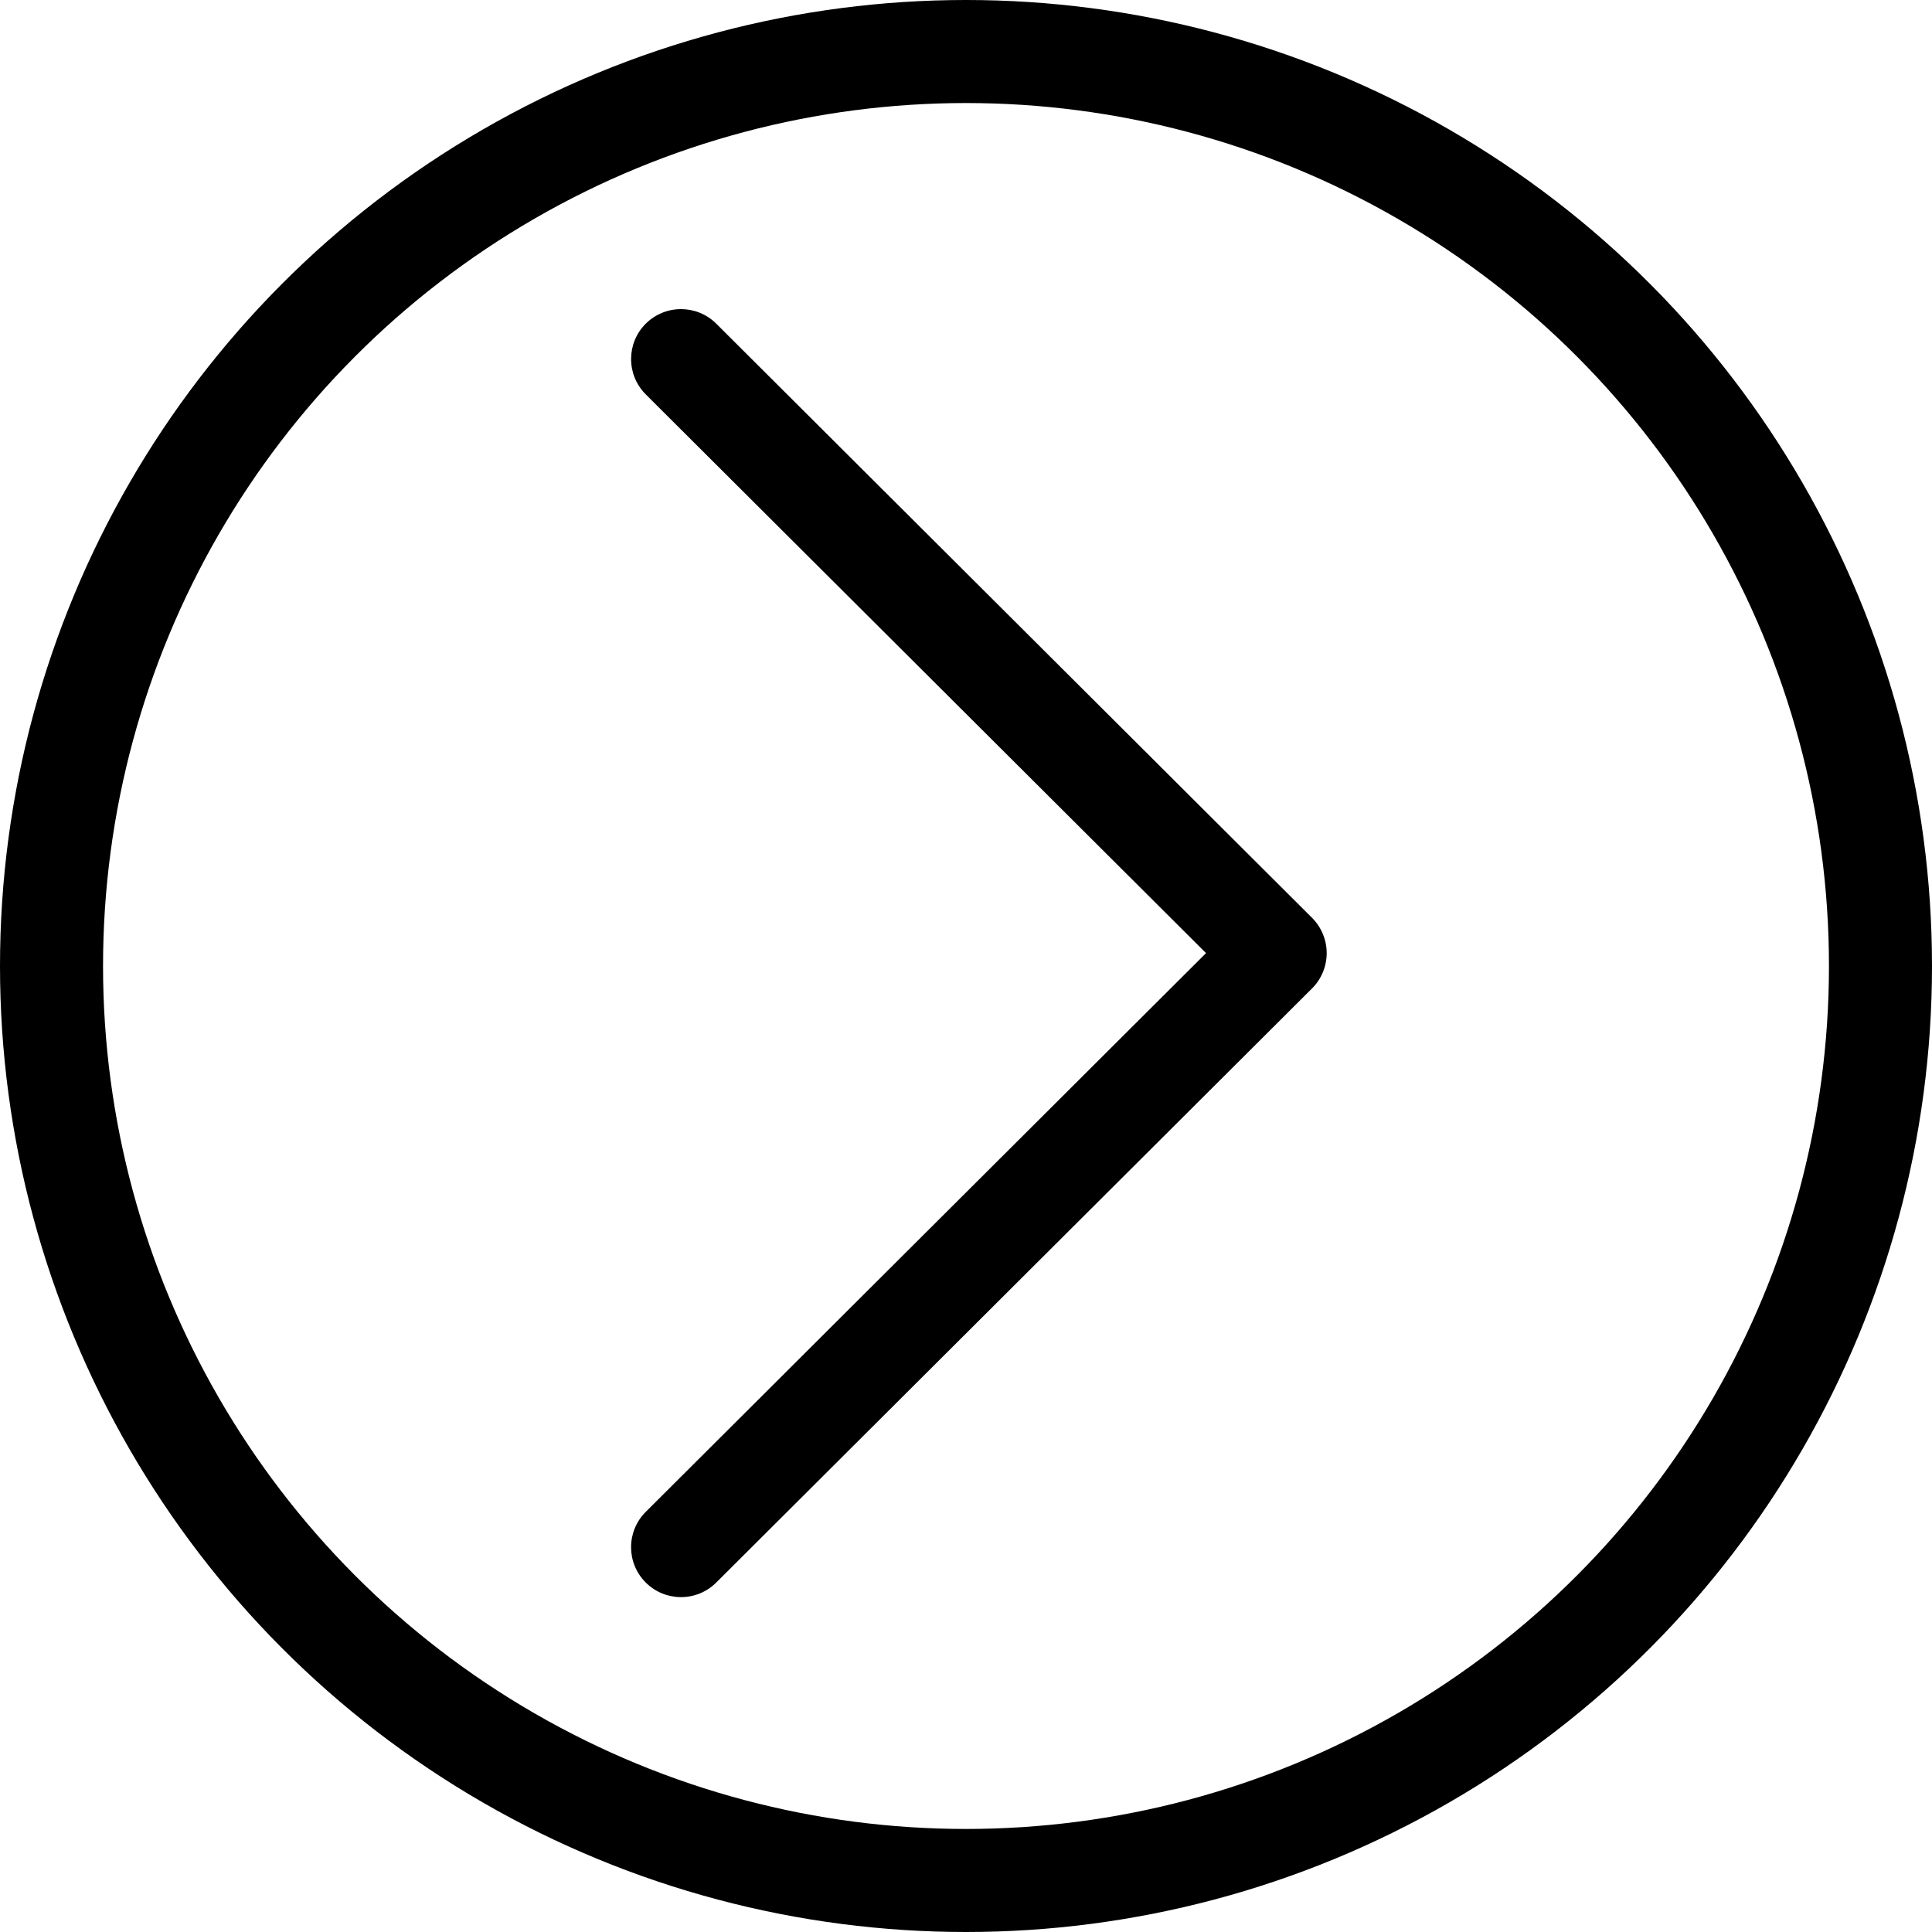
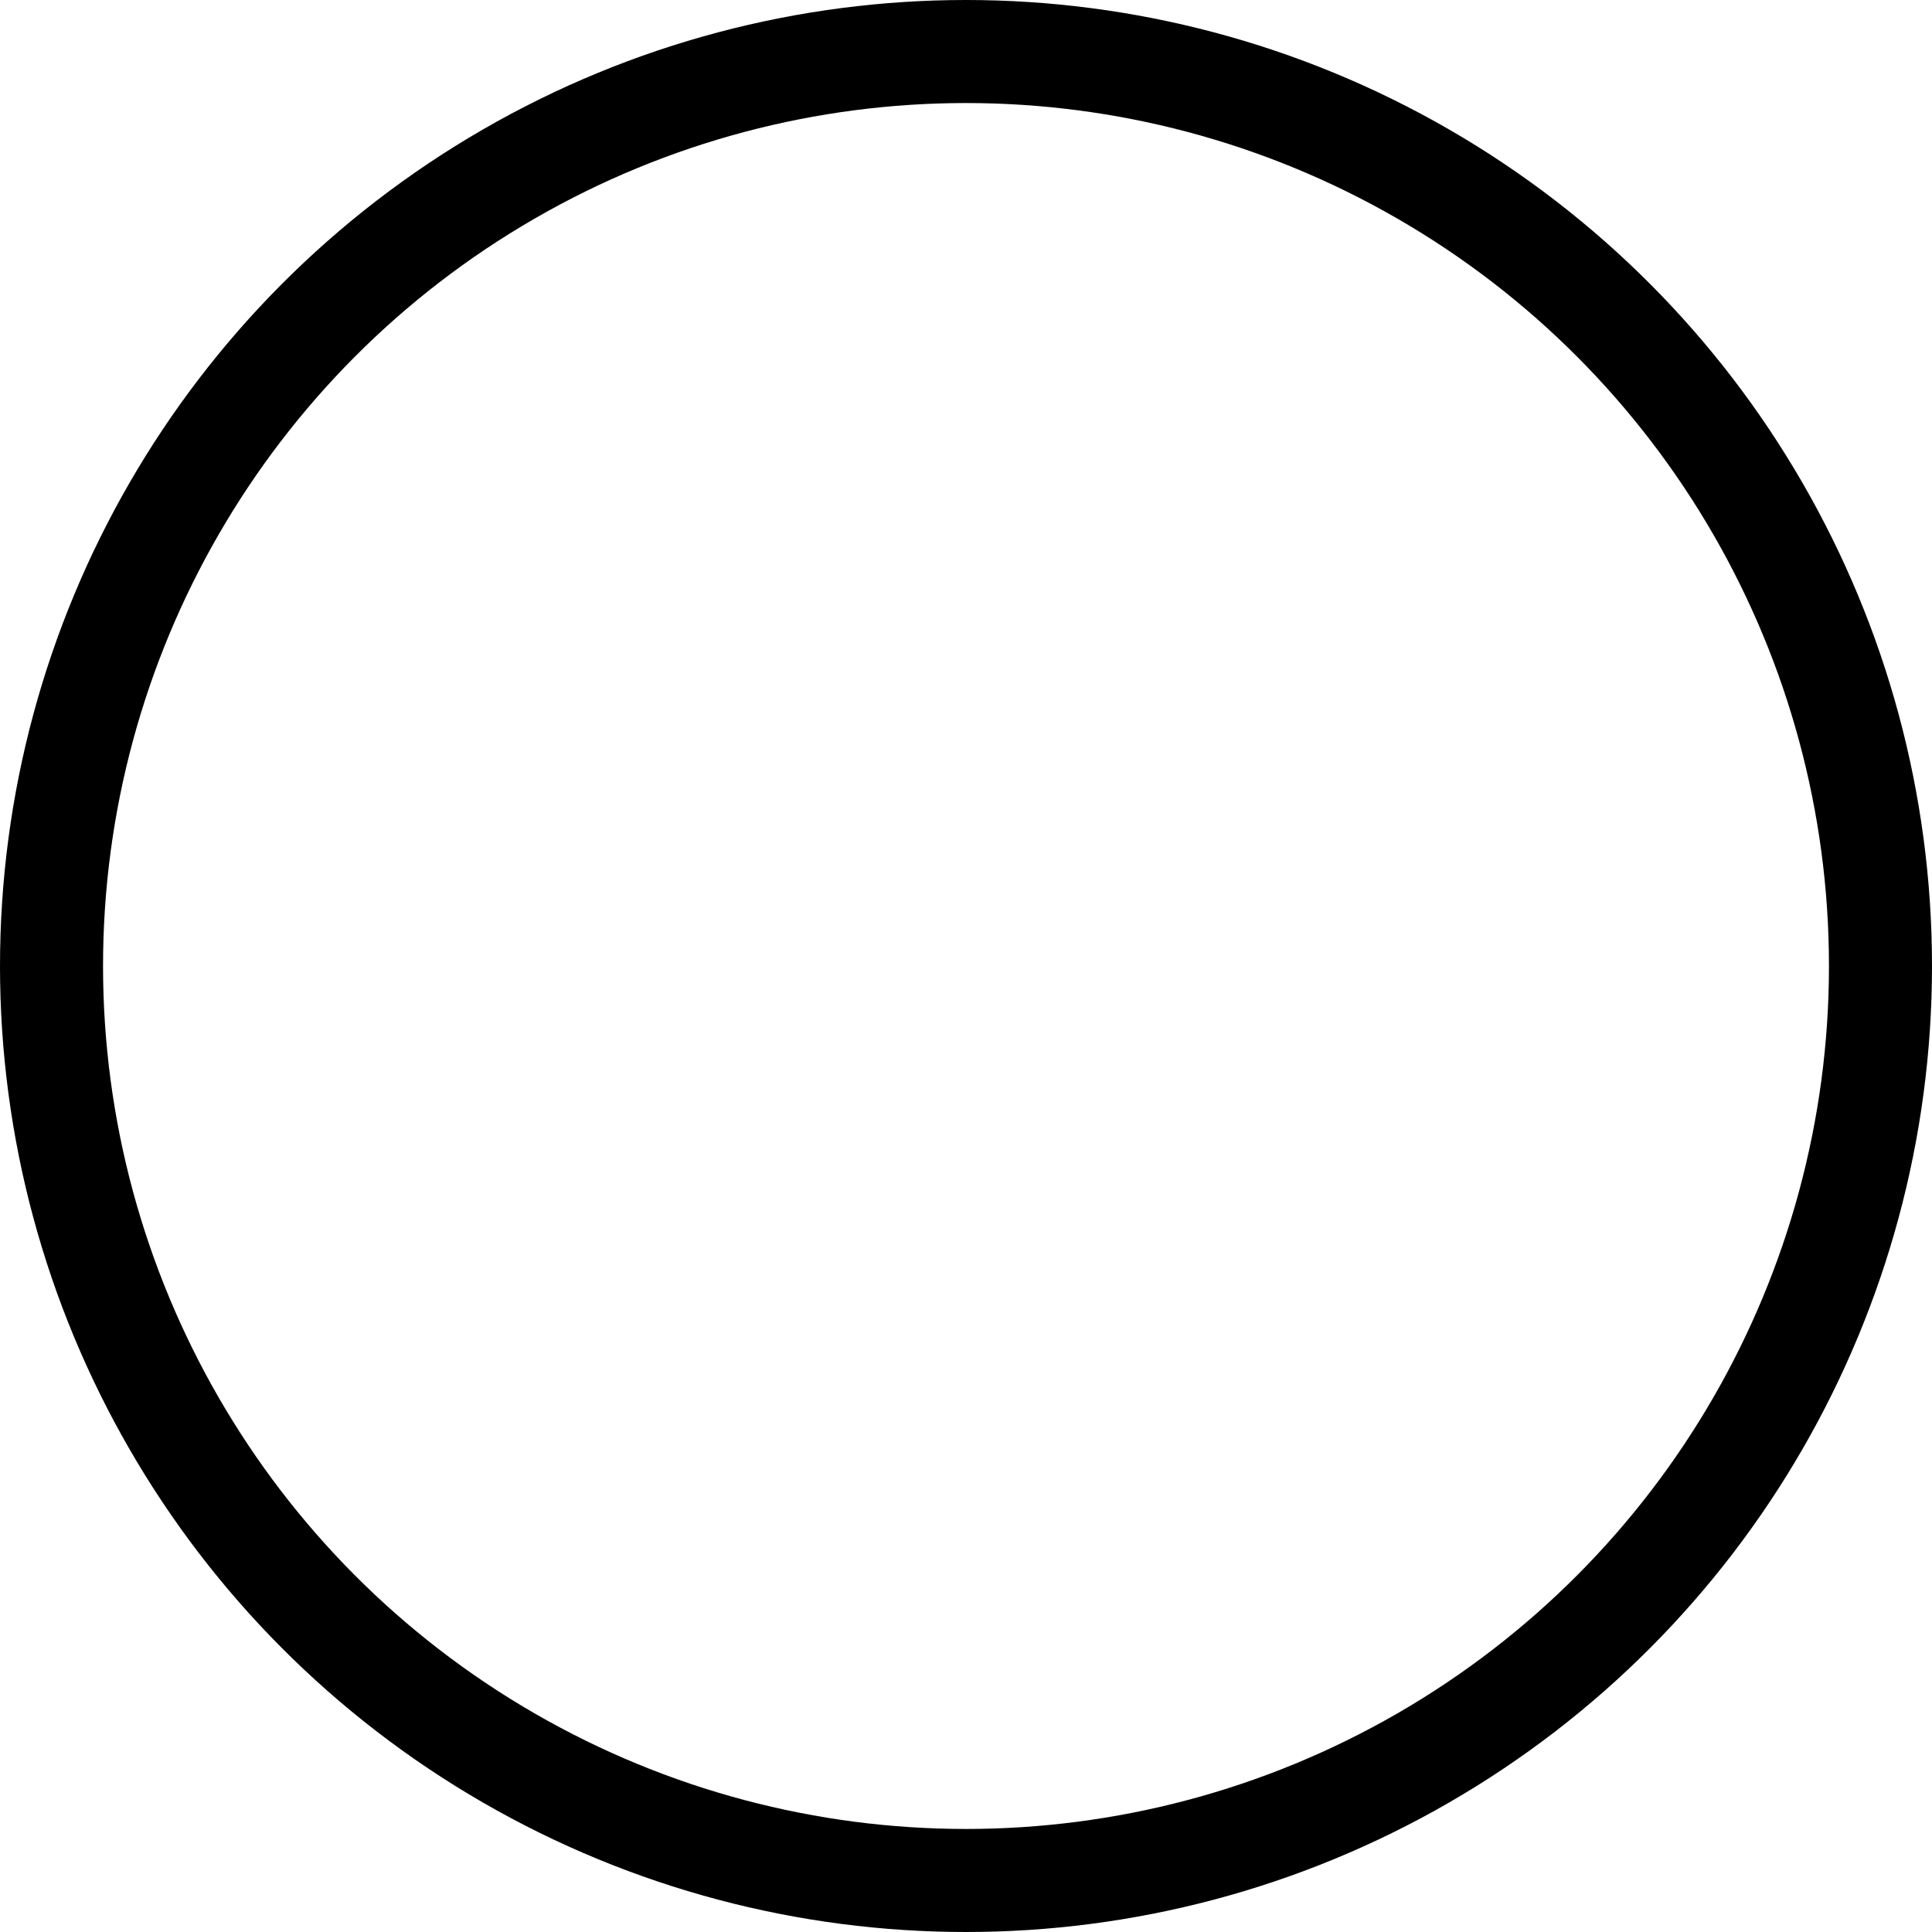
<svg xmlns="http://www.w3.org/2000/svg" width="75" height="75" viewBox="0 0 75 75" fill="none">
  <circle cx="37.5" cy="37.5" r="35.5" stroke="black" stroke-width="4" />
  <g clip-path="url(#clip0)">
    <path d="M50.932 35.628L27.805 12.565C27.048 11.81 25.821 11.812 25.064 12.569C24.309 13.327 24.311 14.555 25.068 15.31L46.818 37L25.068 58.69C24.31 59.446 24.308 60.672 25.064 61.43C25.443 61.81 25.94 62 26.436 62C26.932 62 27.427 61.811 27.805 61.434L50.932 38.372C51.297 38.009 51.502 37.515 51.502 37C51.502 36.485 51.296 35.992 50.932 35.628Z" fill="black" />
  </g>
  <defs>
    <clipPath id="clip0">
-       <rect width="50" height="50" fill="white" transform="translate(13 12)" />
-     </clipPath>
+       </clipPath>
  </defs>
</svg>